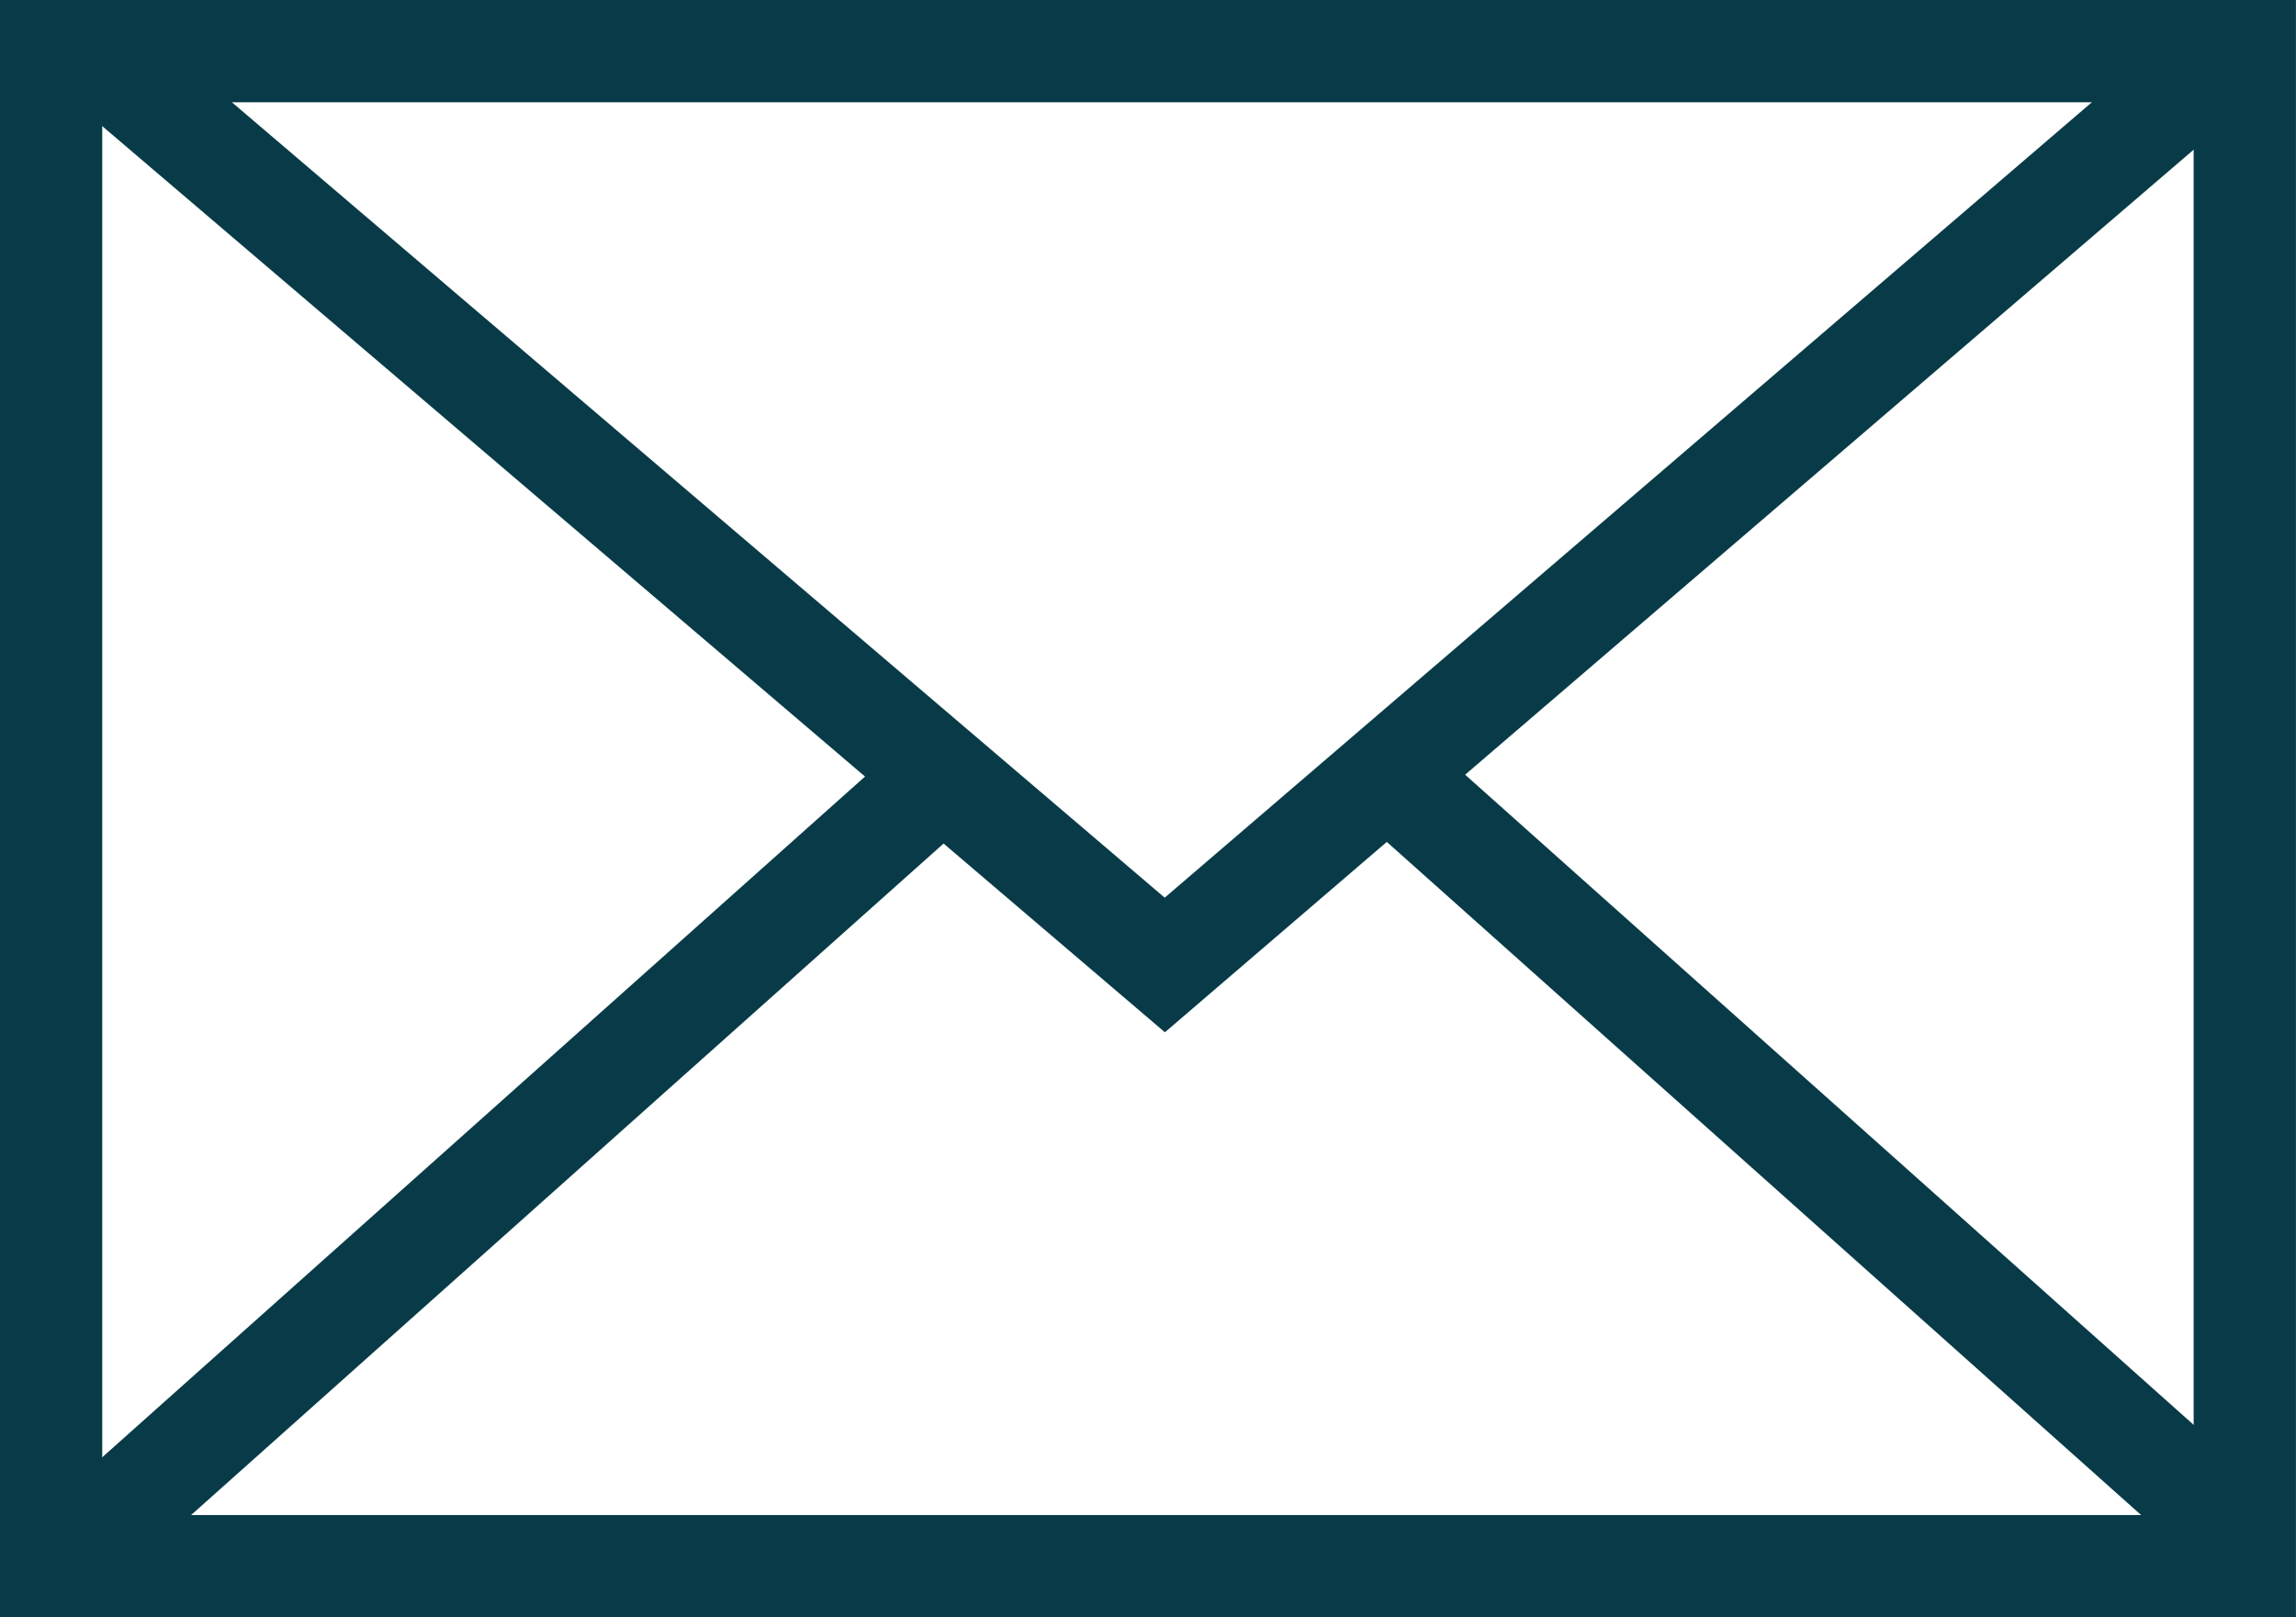
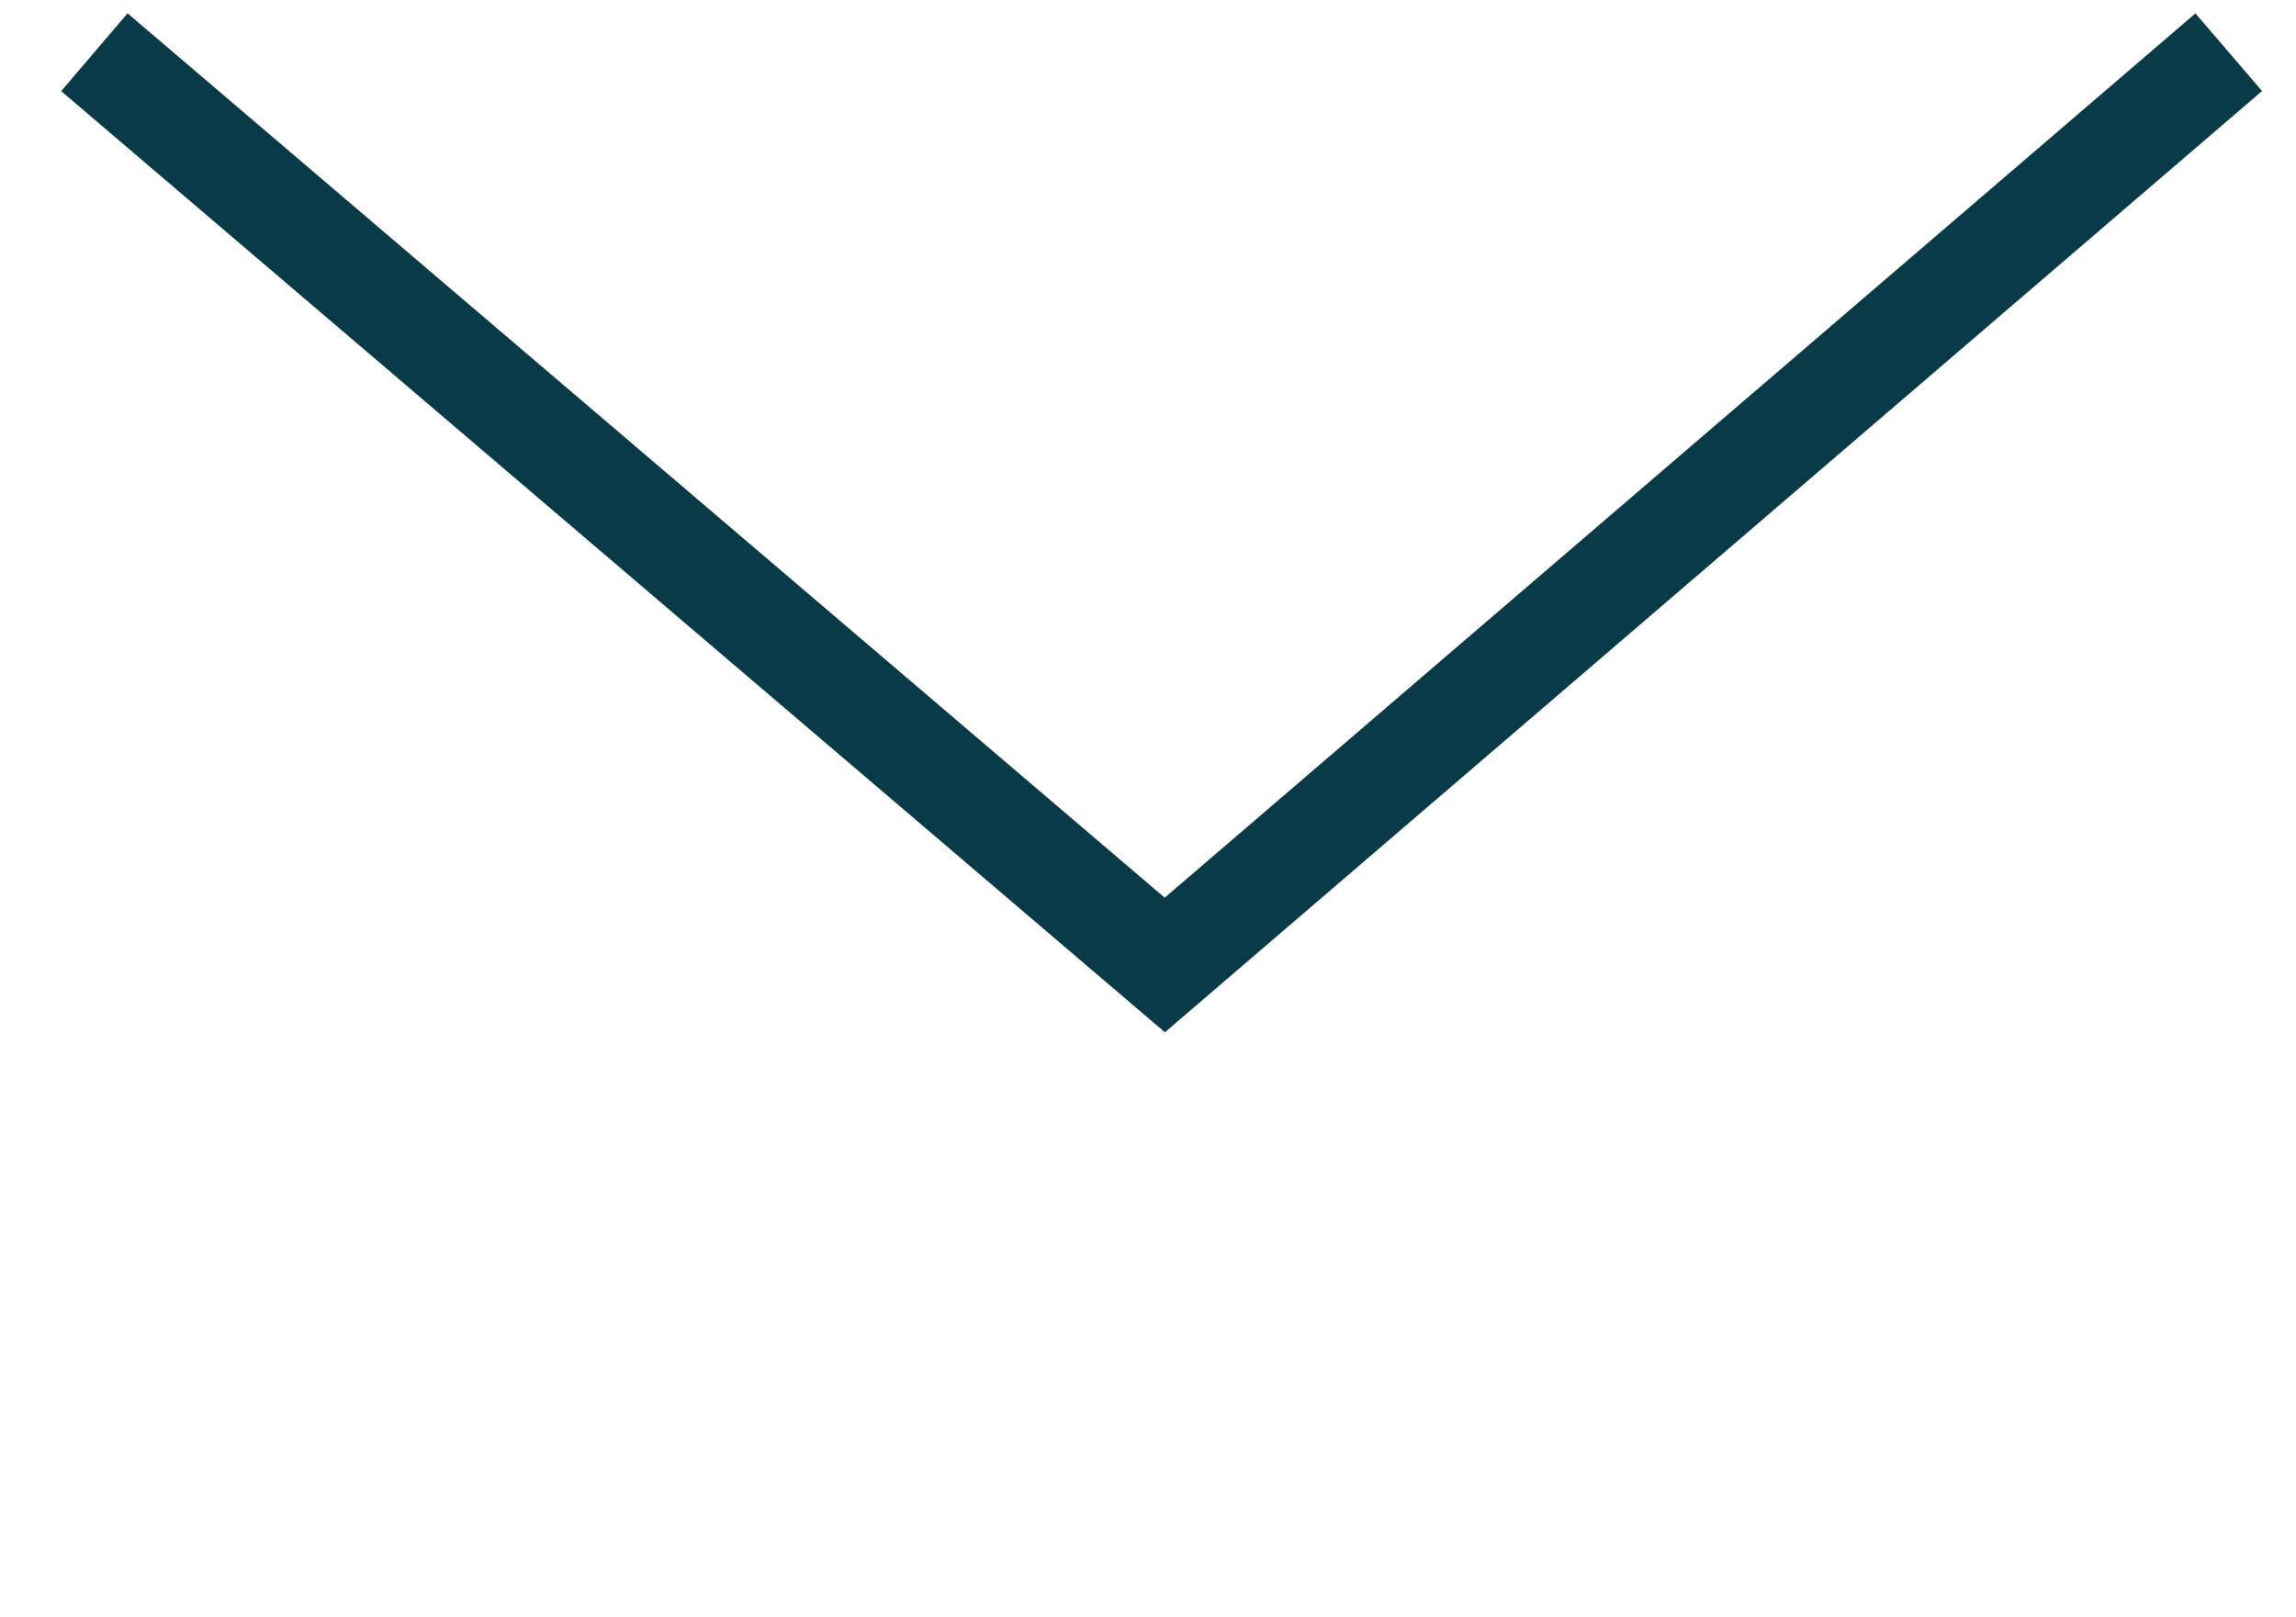
<svg xmlns="http://www.w3.org/2000/svg" width="44.887" height="31.625">
  <g id="Gruppe_130" data-name="Gruppe 130" transform="translate(-1719.557 -606.688)" fill="none" stroke="#083b47" stroke-width="2">
    <g id="Rechteck_155" data-name="Rechteck 155">
-       <path stroke="none" d="M0 0h44.887v31.625H0z" transform="translate(1719.556 606.688)" />
-       <path fill="none" d="M1 1h42.887v29.625H1z" transform="translate(1719.556 606.688)" />
+       <path stroke="none" d="M0 0h44.887H0z" transform="translate(1719.556 606.688)" />
    </g>
    <path id="Pfad_121" data-name="Pfad 121" d="M-2926-8557l20.927 17.848 20.8-17.848" transform="translate(4647.402 9164.709)" />
-     <path id="Pfad_122" data-name="Pfad 122" d="M-3067.734-8722.218l16.178-14.44" transform="translate(4789 9359)" />
-     <path id="Pfad_123" data-name="Pfad 123" d="M-3051.557-8722.218l-16.178-14.44" transform="translate(4815 9359)" />
  </g>
  <script />
</svg>